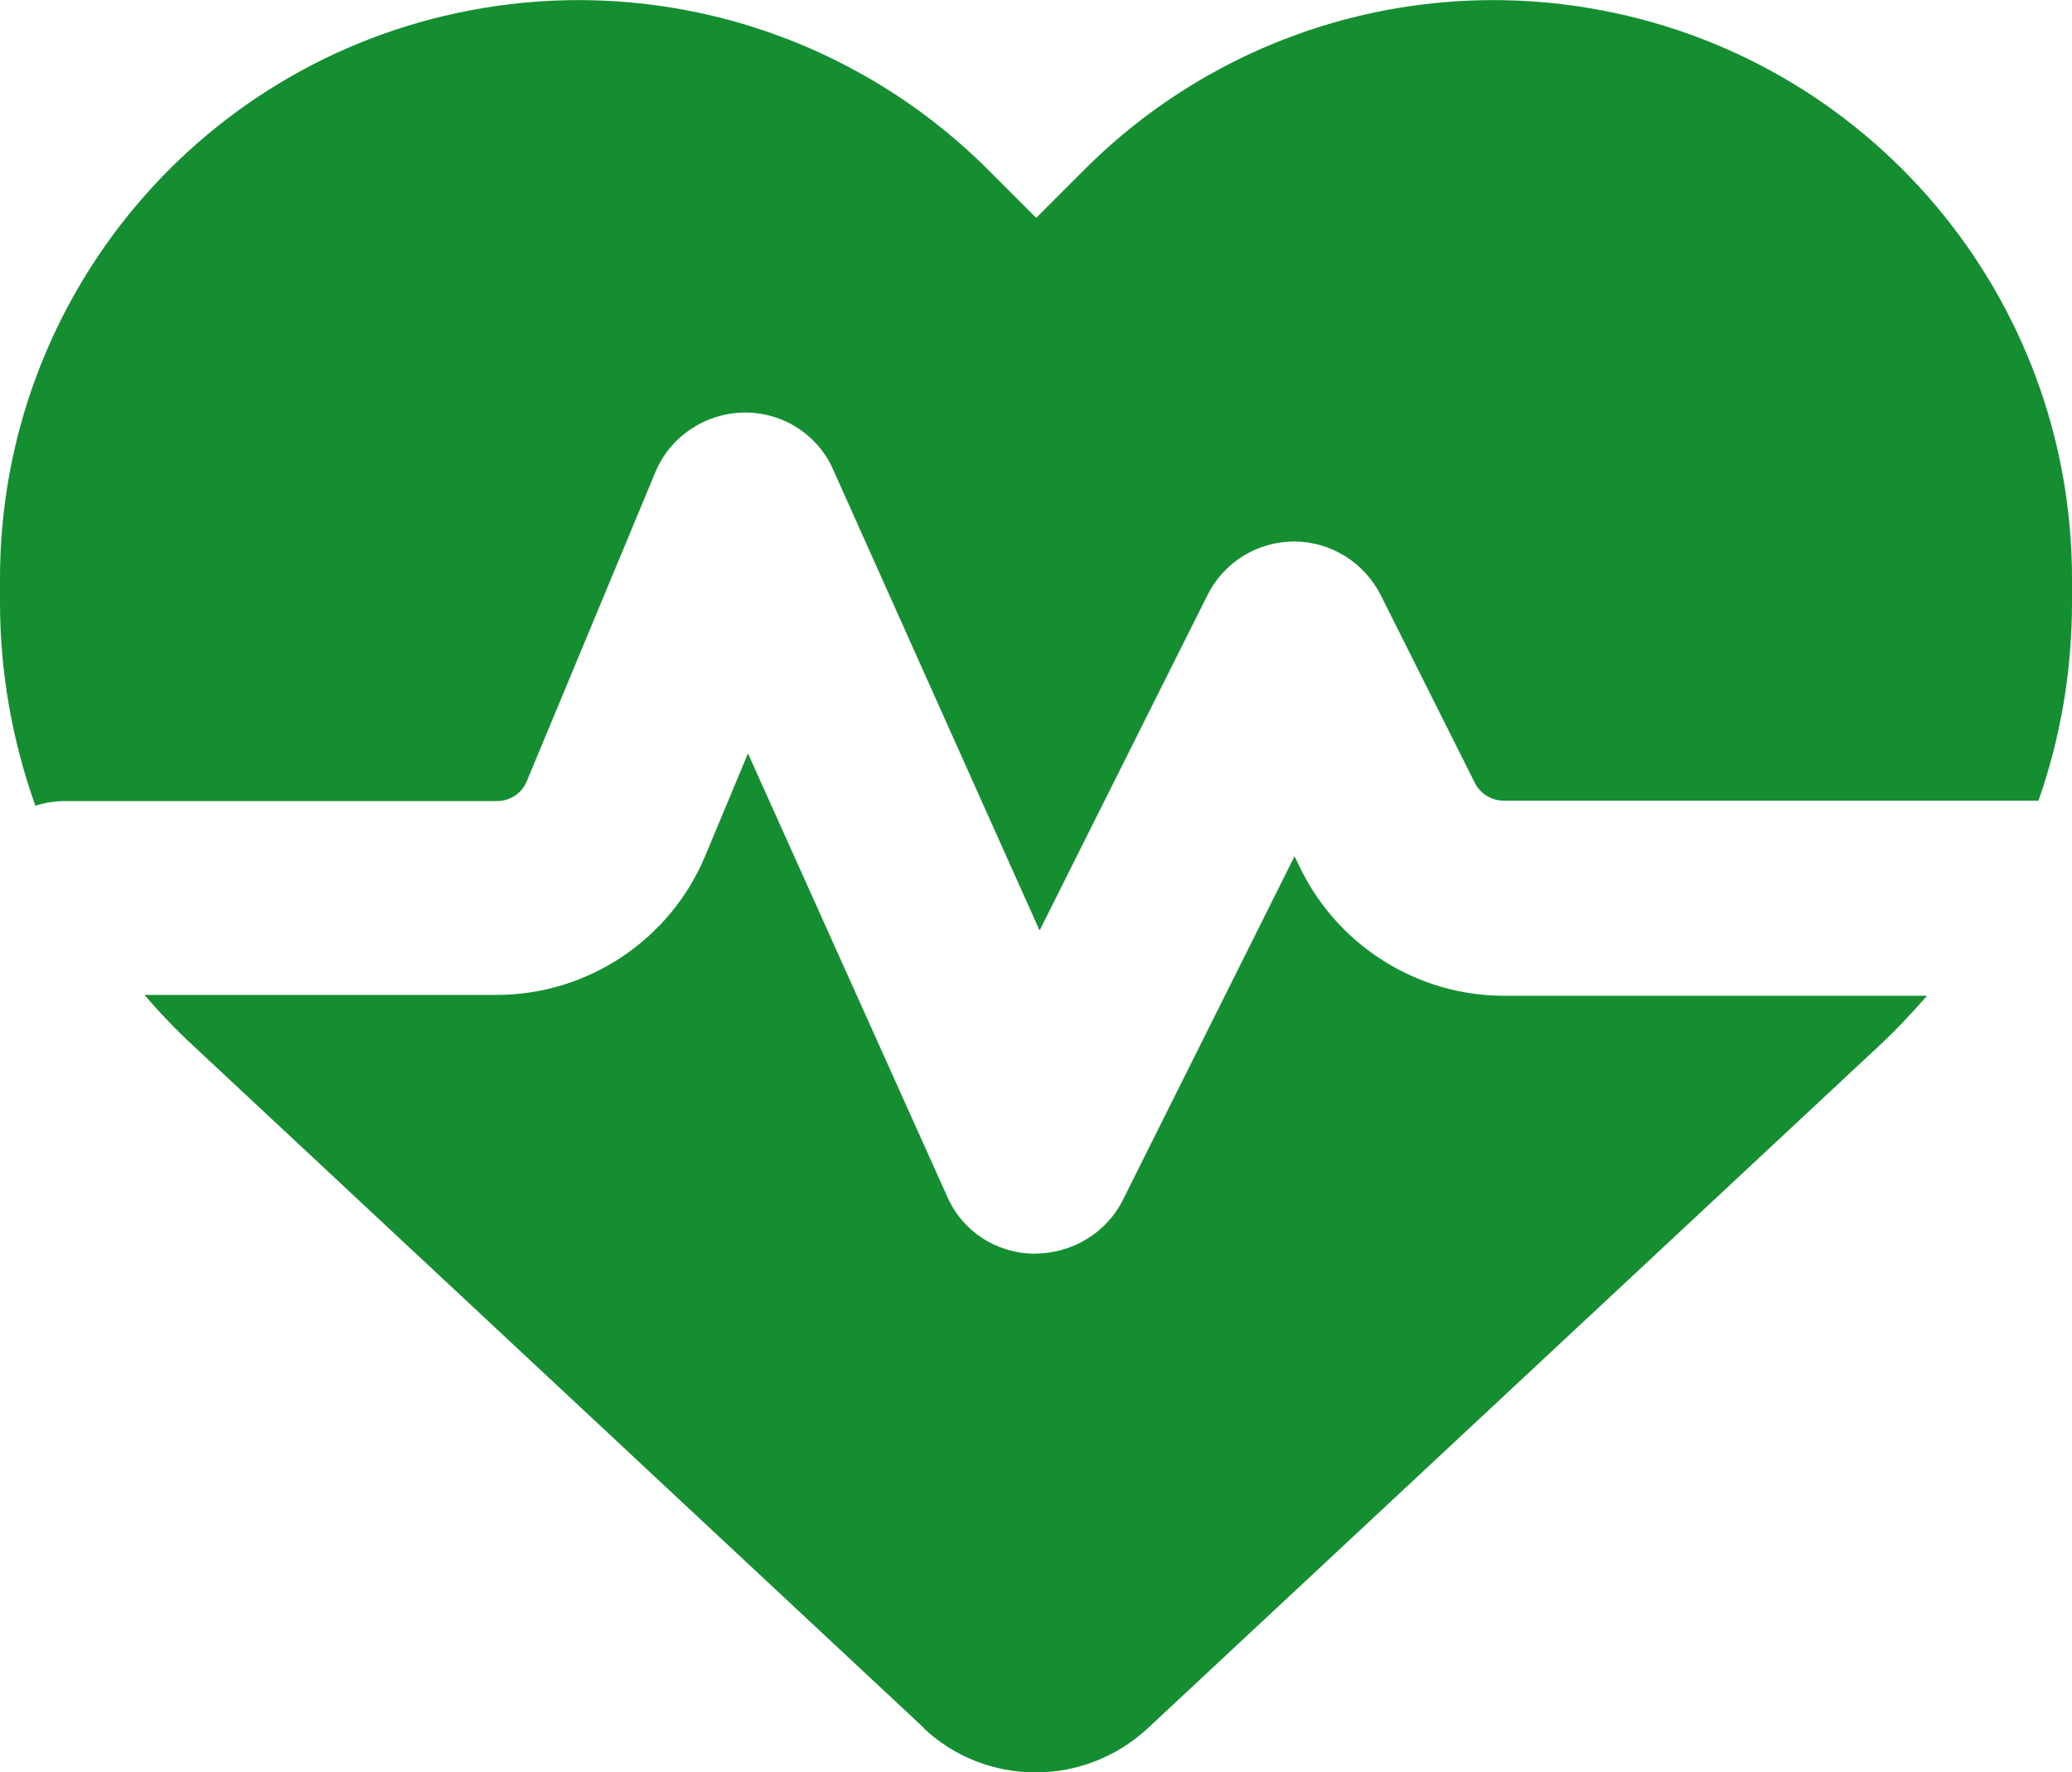
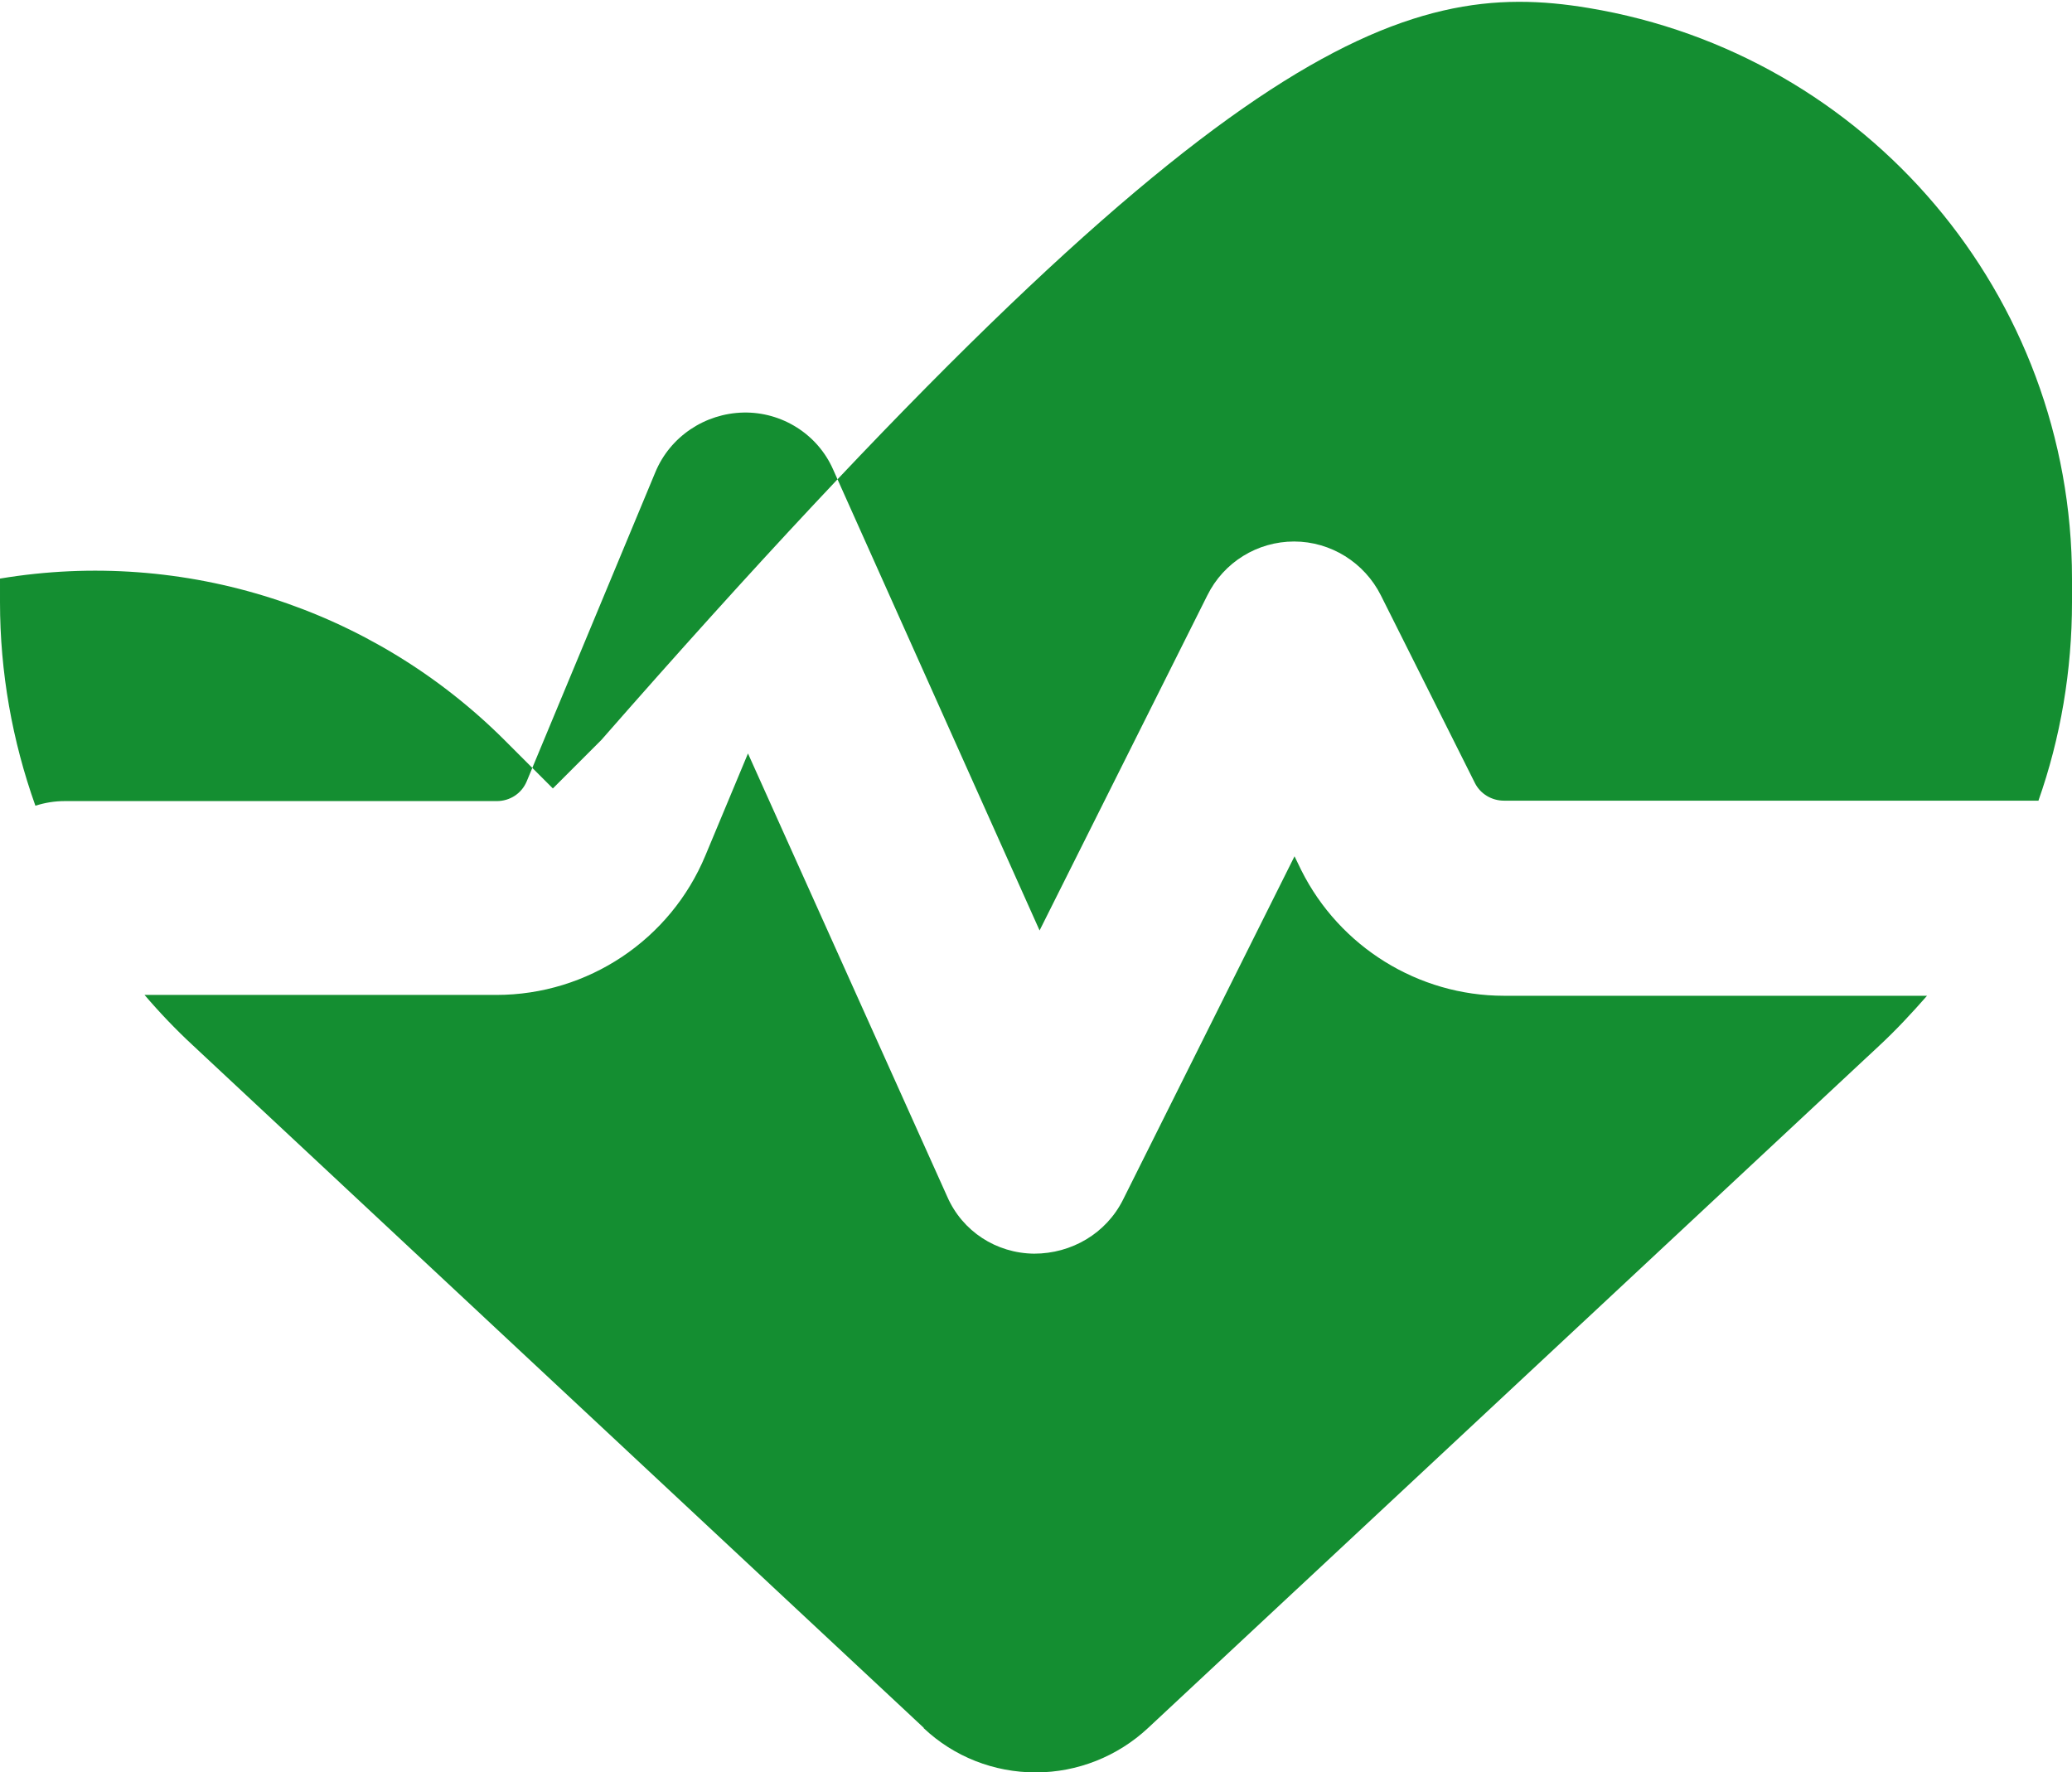
<svg xmlns="http://www.w3.org/2000/svg" id="Layer_1" fill="#148E31" viewBox="0 0 49.17 42.05">
-   <path d="m21.92,41L4.57,24.8c-.4-.37-.79-.78-1.14-1.19h8.35c2.17,0,4.13-1.31,4.96-3.31l1.01-2.42,4.73,10.52c.36.82,1.16,1.34,2.06,1.35.89,0,1.71-.48,2.11-1.28l4.07-8.15.16.33c.91,1.82,2.78,2.98,4.81,2.98h10.04c-.36.41-.74.82-1.14,1.19l-17.35,16.19c-.72.67-1.67,1.05-2.66,1.05s-1.94-.37-2.66-1.05Zm26.45-22h-12.68c-.29,0-.56-.16-.69-.42l-2.23-4.45c-.39-.78-1.19-1.28-2.06-1.28s-1.67.49-2.06,1.28l-3.98,7.95-4.9-10.94c-.37-.84-1.22-1.37-2.13-1.35s-1.74.57-2.09,1.42l-3.05,7.33c-.12.29-.40.47-.71.47H1.54c-.25,0-.48.04-.7.11-.55-1.54-.84-3.17-.84-4.83v-.56C0,7.01,4.85,1.29,11.47.19c4.38-.73,8.83.7,11.97,3.83l1.15,1.15,1.15-1.15C28.87.89,33.32-.54,37.7.19c6.62,1.1,11.47,6.83,11.47,13.54v.56c0,1.62-.27,3.22-.8,4.72Z" style="fill:#148E31; stroke-width:0px;" />
+   <path d="m21.92,41L4.57,24.8c-.4-.37-.79-.78-1.14-1.19h8.35c2.17,0,4.13-1.31,4.96-3.31l1.01-2.42,4.73,10.52c.36.82,1.16,1.34,2.06,1.35.89,0,1.71-.48,2.11-1.28l4.07-8.15.16.33c.91,1.82,2.78,2.98,4.81,2.98h10.04c-.36.41-.74.82-1.14,1.19l-17.35,16.19c-.72.67-1.67,1.05-2.66,1.05s-1.94-.37-2.66-1.05Zm26.45-22h-12.68c-.29,0-.56-.16-.69-.42l-2.23-4.45c-.39-.78-1.19-1.28-2.06-1.28s-1.67.49-2.06,1.28l-3.98,7.95-4.9-10.94c-.37-.84-1.22-1.37-2.13-1.35s-1.74.57-2.09,1.42l-3.05,7.33c-.12.29-.40.47-.71.47H1.54c-.25,0-.48.04-.7.11-.55-1.54-.84-3.17-.84-4.83v-.56c4.38-.73,8.83.7,11.97,3.83l1.15,1.15,1.15-1.15C28.87.89,33.32-.54,37.7.19c6.62,1.1,11.47,6.83,11.47,13.54v.56c0,1.62-.27,3.22-.8,4.72Z" style="fill:#148E31; stroke-width:0px;" />
</svg>